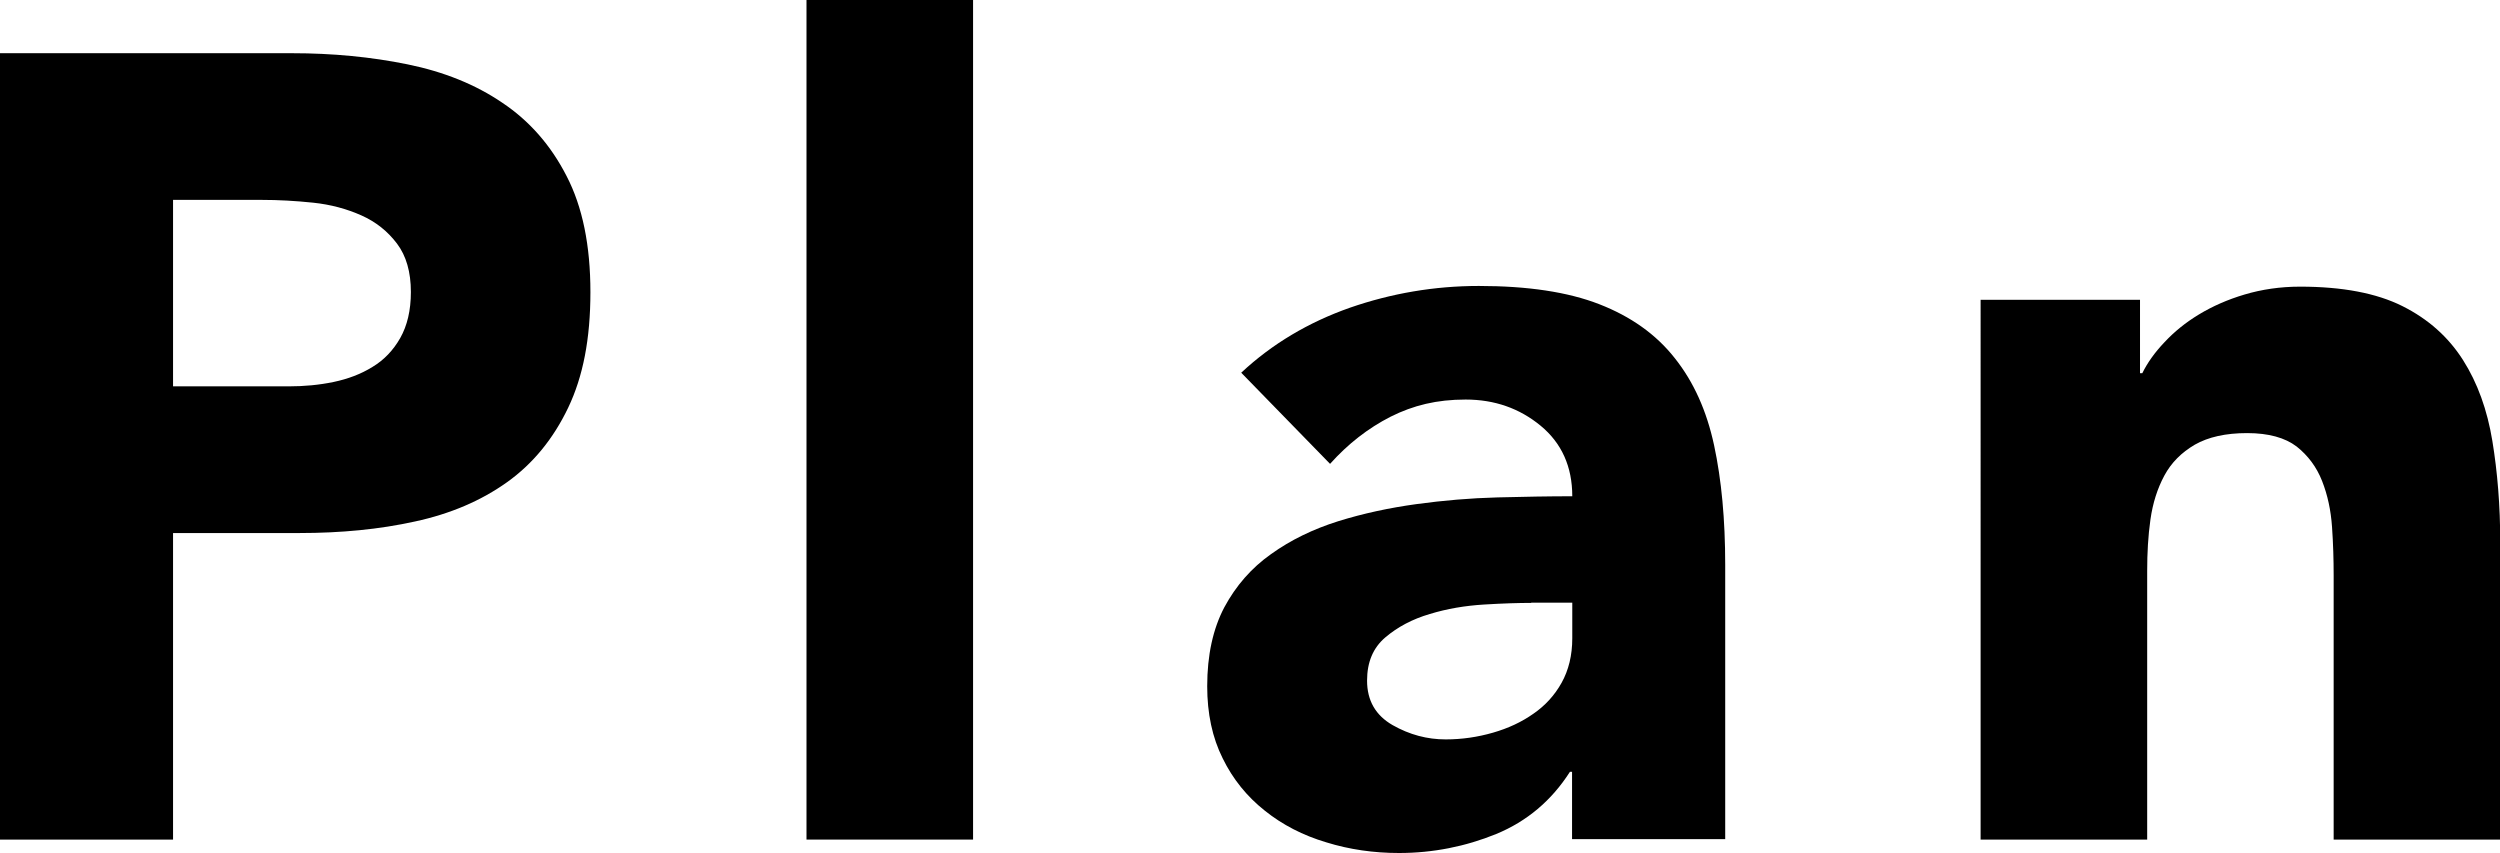
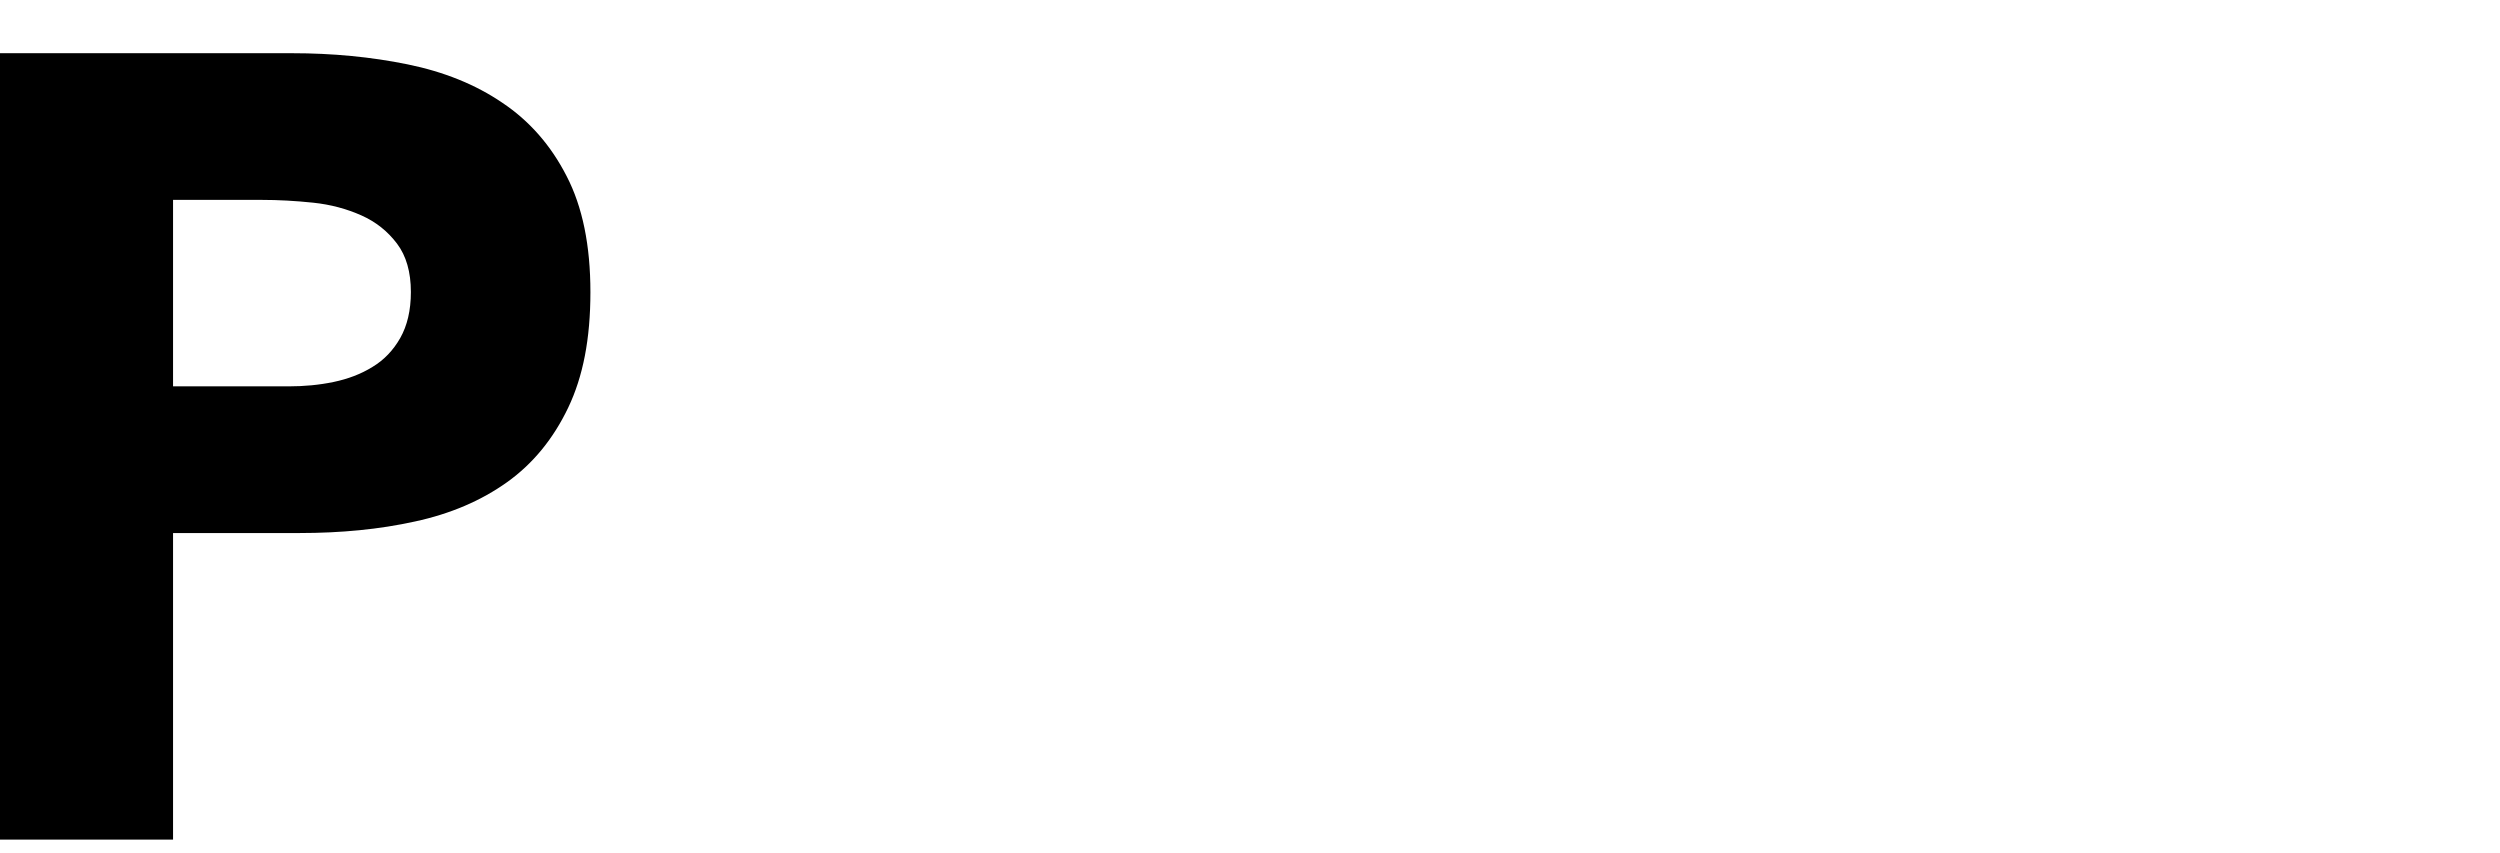
<svg xmlns="http://www.w3.org/2000/svg" id="_レイヤー_2" data-name="レイヤー 2" viewBox="0 0 108.06 36.86">
  <g id="_デザインデータ" data-name="デザインデータ">
    <g>
      <path d="M0,2.3h12.62c1.76,0,3.42.16,4.99.48,1.57.32,2.94.87,4.1,1.66,1.17.78,2.1,1.84,2.78,3.17.69,1.33,1.03,3,1.03,5.02s-.32,3.65-.96,4.99c-.64,1.34-1.52,2.42-2.64,3.22-1.12.8-2.45,1.37-3.98,1.7-1.54.34-3.2.5-4.99.5h-5.47v13.25H0V2.3ZM7.49,16.7h4.99c.67,0,1.32-.06,1.94-.19s1.18-.34,1.68-.65c.5-.3.9-.72,1.2-1.25s.46-1.19.46-1.99c0-.86-.2-1.56-.6-2.09-.4-.53-.91-.94-1.54-1.22s-1.32-.47-2.09-.55c-.77-.08-1.5-.12-2.21-.12h-3.84v8.06Z" />
-       <path d="M34.86,0h7.2v36.29h-7.2V0Z" />
-       <path d="M67.96,33.36h-.1c-.8,1.25-1.86,2.14-3.19,2.69-1.33.54-2.73.82-4.2.82-1.09,0-2.14-.15-3.14-.46-1.01-.3-1.9-.76-2.66-1.37-.77-.61-1.38-1.36-1.82-2.26-.45-.9-.67-1.94-.67-3.12,0-1.34.25-2.48.74-3.41.5-.93,1.17-1.7,2.02-2.3.85-.61,1.82-1.08,2.9-1.42,1.09-.34,2.22-.58,3.38-.74,1.17-.16,2.34-.26,3.5-.29,1.17-.03,2.25-.05,3.24-.05,0-1.28-.46-2.3-1.37-3.05-.91-.75-1.99-1.13-3.24-1.13s-2.26.25-3.24.74c-.98.5-1.85,1.18-2.62,2.04l-3.84-3.94c1.34-1.25,2.91-2.18,4.7-2.81,1.79-.62,3.65-.94,5.57-.94,2.11,0,3.85.26,5.21.79,1.36.53,2.45,1.3,3.26,2.33.82,1.03,1.38,2.28,1.7,3.77.32,1.49.48,3.21.48,5.16v11.86h-6.62v-2.93ZM66.19,26.06c-.54,0-1.22.02-2.04.07-.82.05-1.6.18-2.35.41-.75.22-1.39.56-1.92,1.01-.53.45-.79,1.07-.79,1.87,0,.86.37,1.5,1.1,1.92.74.42,1.5.62,2.3.62.7,0,1.38-.1,2.04-.29.66-.19,1.24-.46,1.75-.82.51-.35.92-.8,1.22-1.34.3-.54.46-1.18.46-1.92v-1.54h-1.78Z" />
-       <path d="M85.59,12.96h6.91v3.17h.1c.22-.45.54-.9.96-1.34.42-.45.91-.85,1.49-1.2.58-.35,1.23-.64,1.97-.86.74-.22,1.54-.34,2.4-.34,1.82,0,3.3.28,4.42.84,1.12.56,1.99,1.34,2.62,2.33s1.05,2.16,1.27,3.5c.22,1.34.34,2.8.34,4.37v12.86h-7.2v-11.42c0-.67-.02-1.37-.07-2.09-.05-.72-.19-1.38-.43-1.99-.24-.61-.61-1.1-1.1-1.49-.5-.38-1.21-.58-2.14-.58s-1.68.17-2.26.5c-.58.34-1.02.78-1.32,1.34-.3.56-.5,1.19-.6,1.9-.1.71-.14,1.44-.14,2.21v11.62h-7.2V12.96Z" />
    </g>
  </g>
</svg>